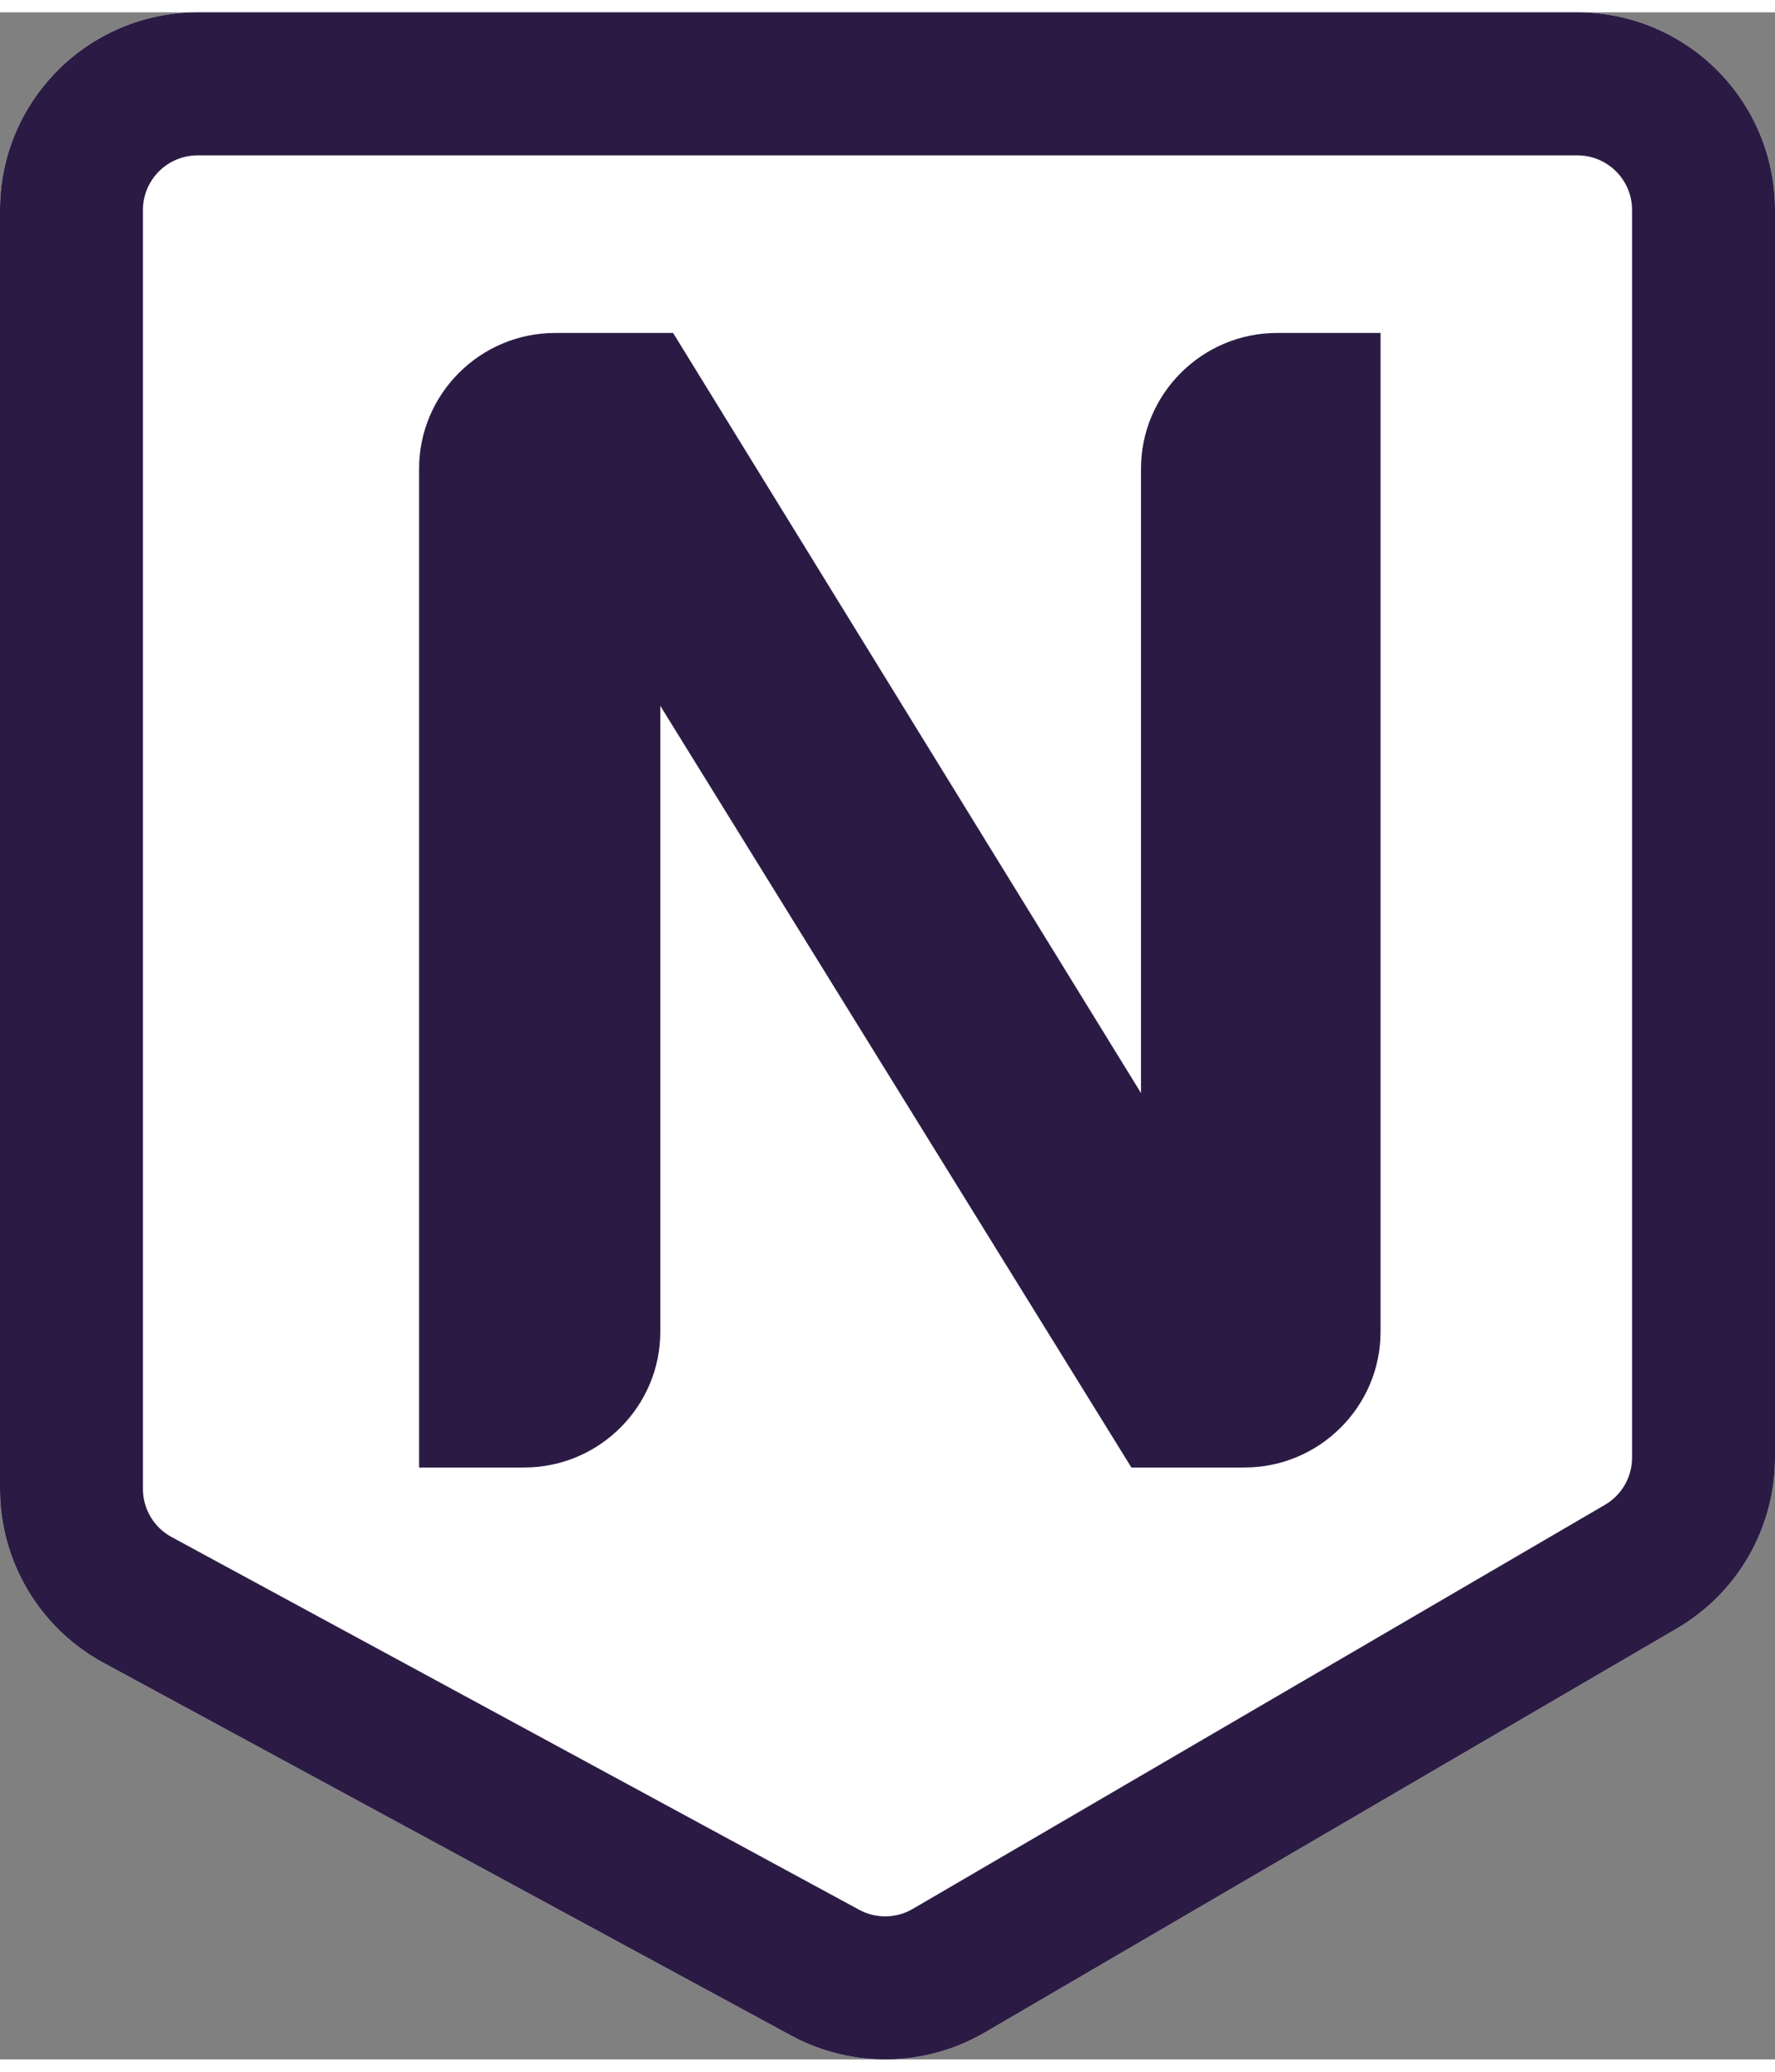
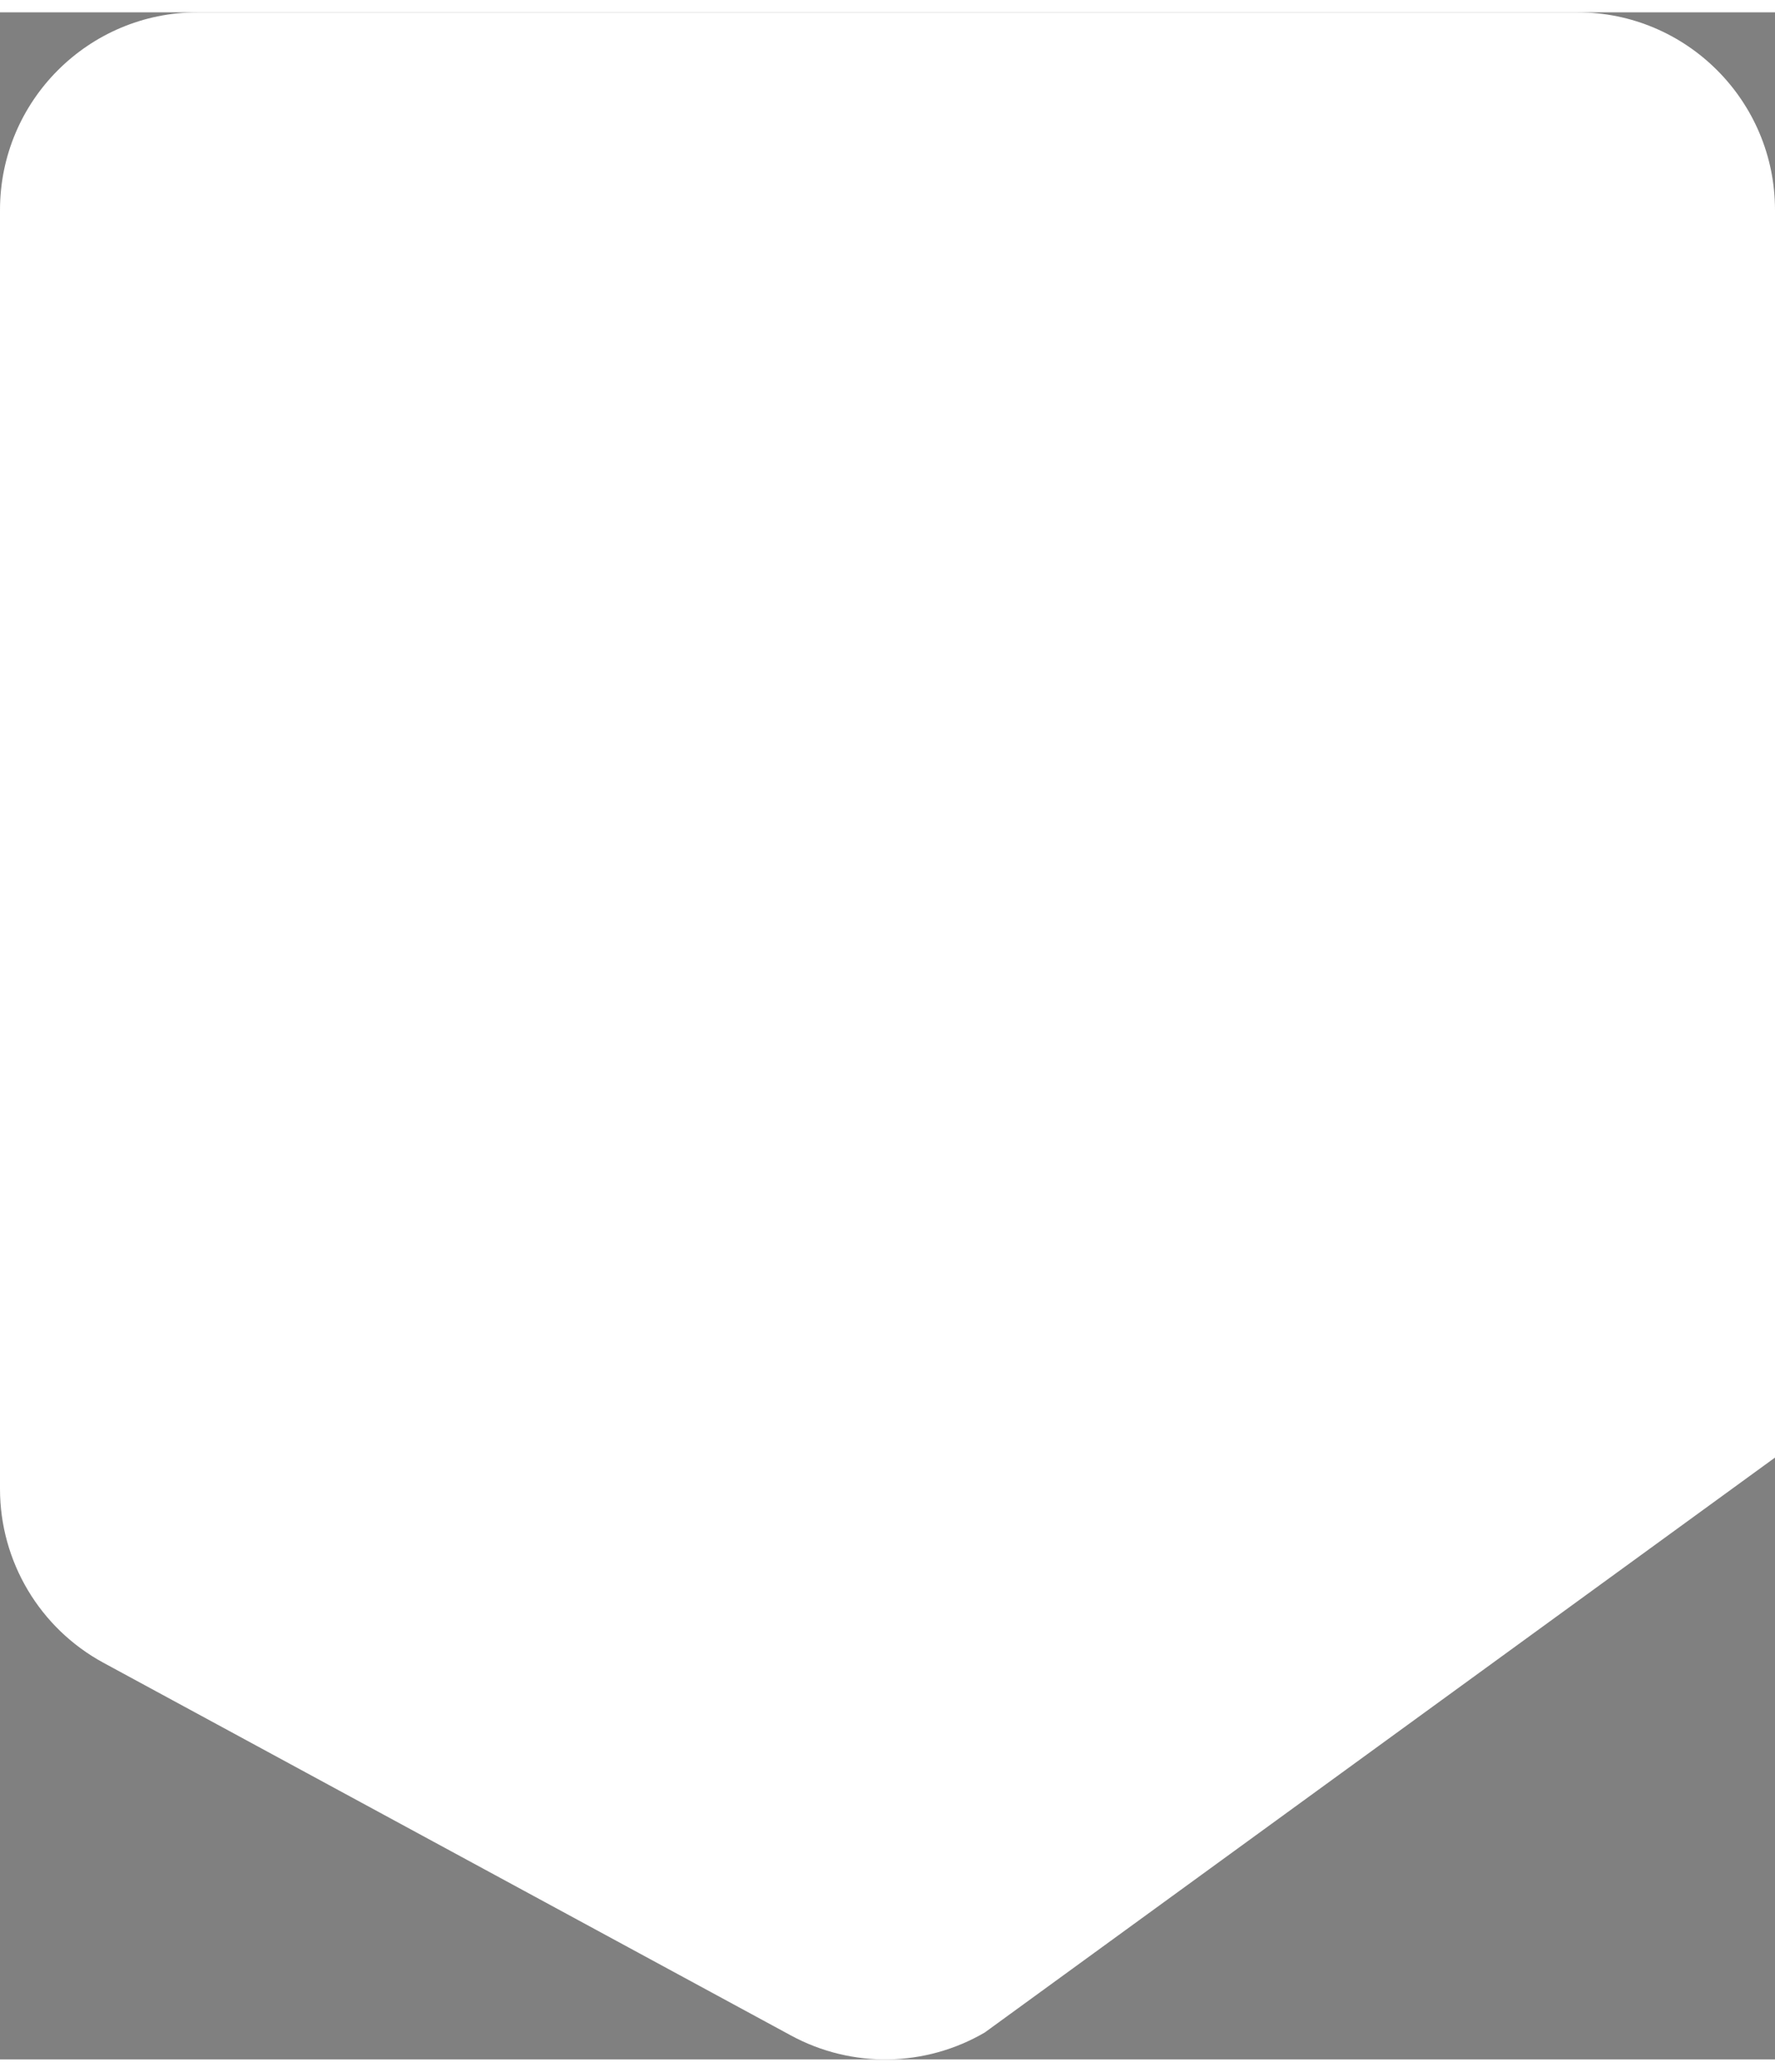
<svg xmlns="http://www.w3.org/2000/svg" width="48px" height="56px" viewBox="0 0 72 83" fill="none">
  <rect x="0" y="0" width="72" height="83" fill="#808080" stroke="none" />
-   <path fill-rule="evenodd" clip-rule="evenodd" d="M8.013 0H63.987C68.412 0 72 3.589 72 8.016V58.598C72 61.449 70.486 64.086 68.025 65.523L39.945 81.908C37.528 83.318 34.551 83.365 32.09 82.032L4.197 66.918C1.611 65.517 0 62.811 0 59.869V8.016C0 3.589 3.588 0 8.013 0Z" fill="white" />
-   <path fill-rule="evenodd" clip-rule="evenodd" d="M63.987 0H8.013C3.588 0 0 3.589 0 8.016V59.869C0 62.811 1.611 65.517 4.197 66.918L32.09 82.032C34.551 83.365 37.528 83.318 39.945 81.908L68.025 65.523C70.486 64.086 72 61.449 72 58.598V8.016C72 3.589 68.412 0 63.987 0ZM8.013 5.8H63.987C65.21 5.8 66.202 6.792 66.202 8.016V58.598C66.202 59.387 65.784 60.116 65.103 60.513L37.023 76.898C36.355 77.288 35.532 77.301 34.852 76.933L6.958 61.818C6.243 61.431 5.798 60.683 5.798 59.869V8.016C5.798 6.792 6.79 5.8 8.013 5.8ZM21.265 59H17V18.503C17 15.472 19.479 13 22.52 13H27.303L46.283 43.818V18.503C46.283 15.472 48.762 13 51.801 13H56V53.497C56 56.528 53.521 59 50.482 59H45.893L26.784 28.118V53.497C26.784 56.528 24.306 59 21.265 59Z" fill="#2B1B44" />
+   <path fill-rule="evenodd" clip-rule="evenodd" d="M8.013 0H63.987C68.412 0 72 3.589 72 8.016V58.598L39.945 81.908C37.528 83.318 34.551 83.365 32.09 82.032L4.197 66.918C1.611 65.517 0 62.811 0 59.869V8.016C0 3.589 3.588 0 8.013 0Z" fill="white" />
</svg>